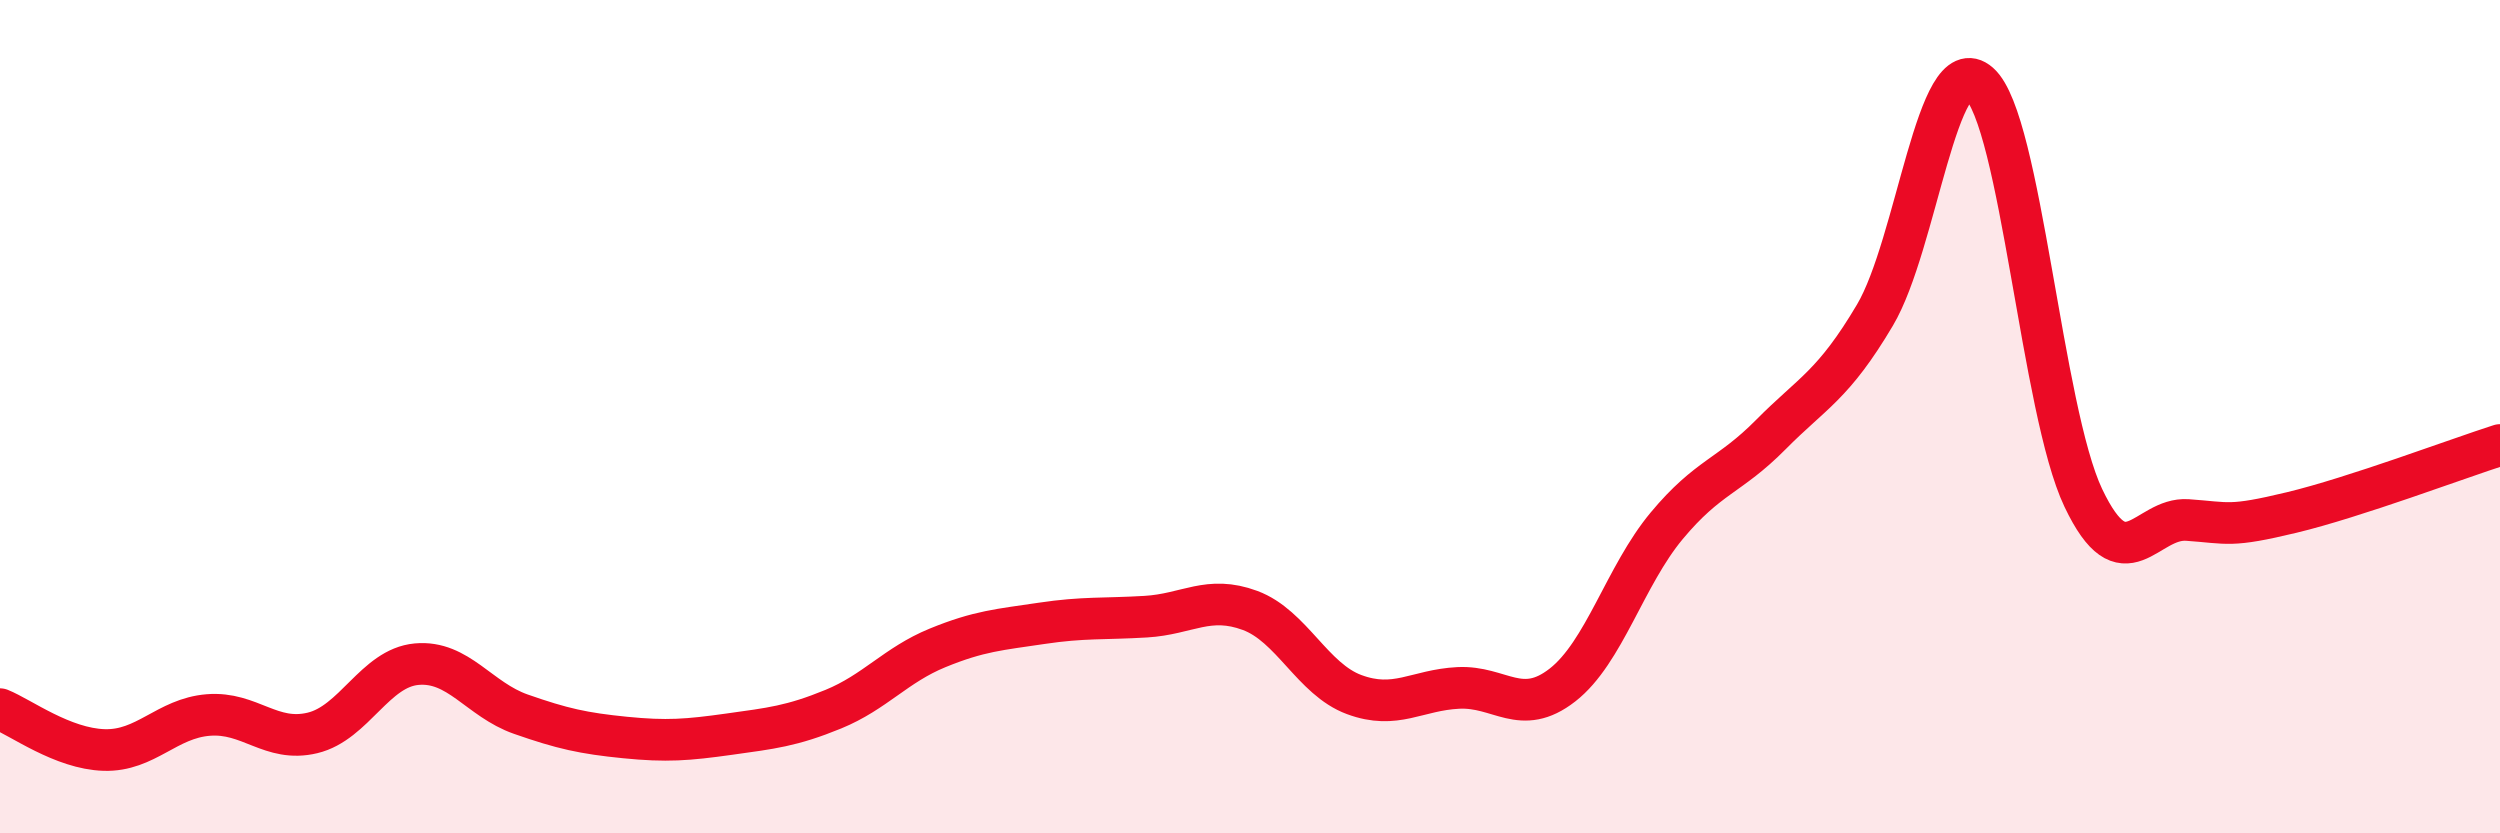
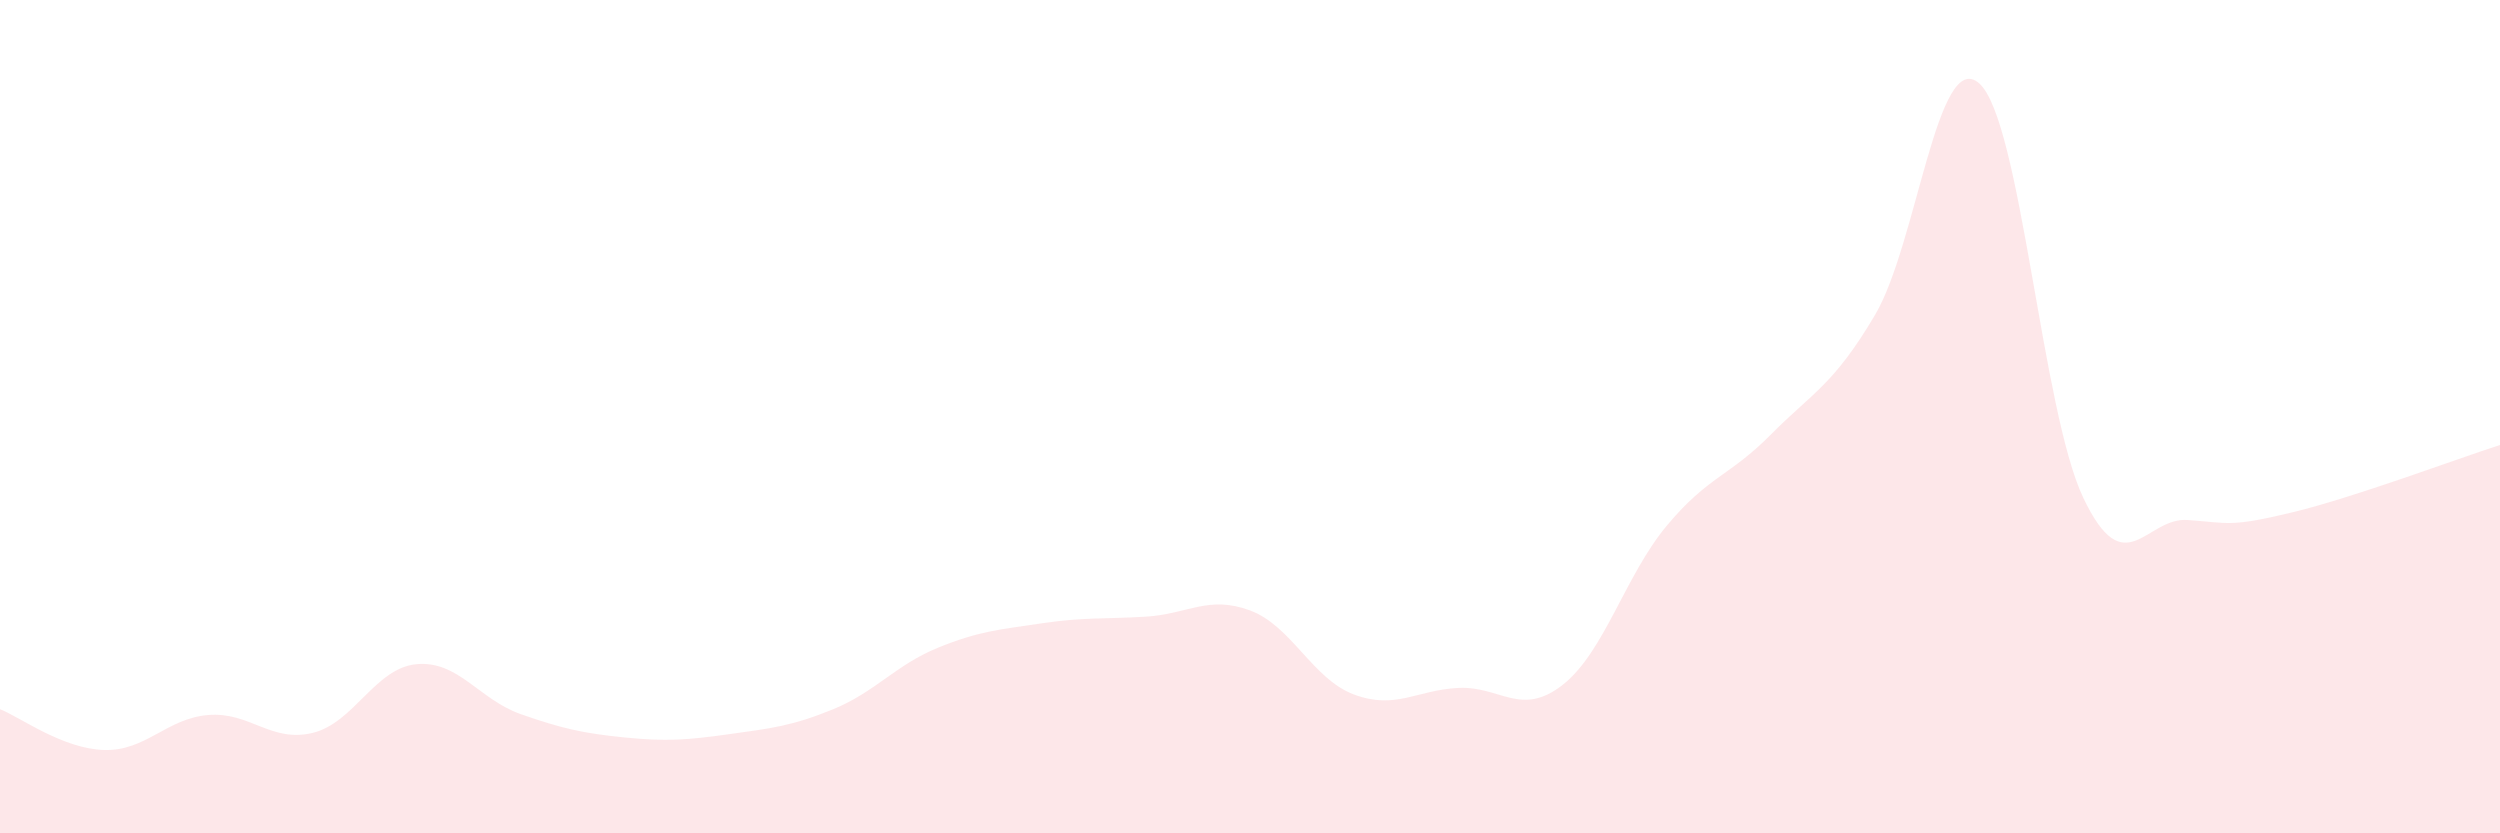
<svg xmlns="http://www.w3.org/2000/svg" width="60" height="20" viewBox="0 0 60 20">
  <path d="M 0,17.02 C 0.5,17.22 1.5,17.97 2.5,18 C 3.5,18.03 4,17.24 5,17.16 C 6,17.08 6.5,17.83 7.5,17.59 C 8.5,17.35 9,16.03 10,15.94 C 11,15.85 11.5,16.79 12.5,17.14 C 13.5,17.49 14,17.6 15,17.7 C 16,17.8 16.5,17.76 17.5,17.62 C 18.5,17.48 19,17.43 20,17.02 C 21,16.61 21.5,15.96 22.5,15.55 C 23.5,15.14 24,15.11 25,14.96 C 26,14.81 26.5,14.86 27.5,14.8 C 28.5,14.74 29,14.28 30,14.65 C 31,15.02 31.5,16.3 32.5,16.67 C 33.5,17.04 34,16.56 35,16.51 C 36,16.46 36.5,17.22 37.5,16.44 C 38.5,15.66 39,13.82 40,12.62 C 41,11.42 41.5,11.44 42.5,10.43 C 43.5,9.42 44,9.25 45,7.56 C 46,5.87 46.5,1.12 47.5,2 C 48.5,2.88 49,9.85 50,11.95 C 51,14.05 51.5,12.41 52.5,12.48 C 53.5,12.55 53.5,12.66 55,12.3 C 56.5,11.94 59,11 60,10.68L60 20L0 20Z" fill="#EB0A25" opacity="0.1" stroke-linecap="round" stroke-linejoin="round" />
-   <path d="M 0,17.02 C 0.5,17.22 1.5,17.97 2.5,18 C 3.5,18.03 4,17.24 5,17.16 C 6,17.08 6.5,17.83 7.5,17.59 C 8.5,17.35 9,16.03 10,15.94 C 11,15.85 11.5,16.79 12.5,17.14 C 13.5,17.49 14,17.6 15,17.7 C 16,17.8 16.5,17.76 17.5,17.62 C 18.5,17.48 19,17.43 20,17.02 C 21,16.61 21.5,15.96 22.5,15.55 C 23.5,15.14 24,15.11 25,14.96 C 26,14.81 26.5,14.86 27.5,14.8 C 28.5,14.74 29,14.28 30,14.65 C 31,15.02 31.5,16.3 32.5,16.67 C 33.5,17.04 34,16.56 35,16.51 C 36,16.46 36.5,17.22 37.5,16.44 C 38.5,15.66 39,13.82 40,12.62 C 41,11.42 41.5,11.44 42.5,10.43 C 43.5,9.42 44,9.25 45,7.56 C 46,5.87 46.5,1.12 47.5,2 C 48.5,2.88 49,9.85 50,11.95 C 51,14.05 51.5,12.41 52.5,12.48 C 53.5,12.55 53.5,12.66 55,12.3 C 56.5,11.94 59,11 60,10.68" stroke="#EB0A25" stroke-width="1" fill="none" stroke-linecap="round" stroke-linejoin="round" />
</svg>